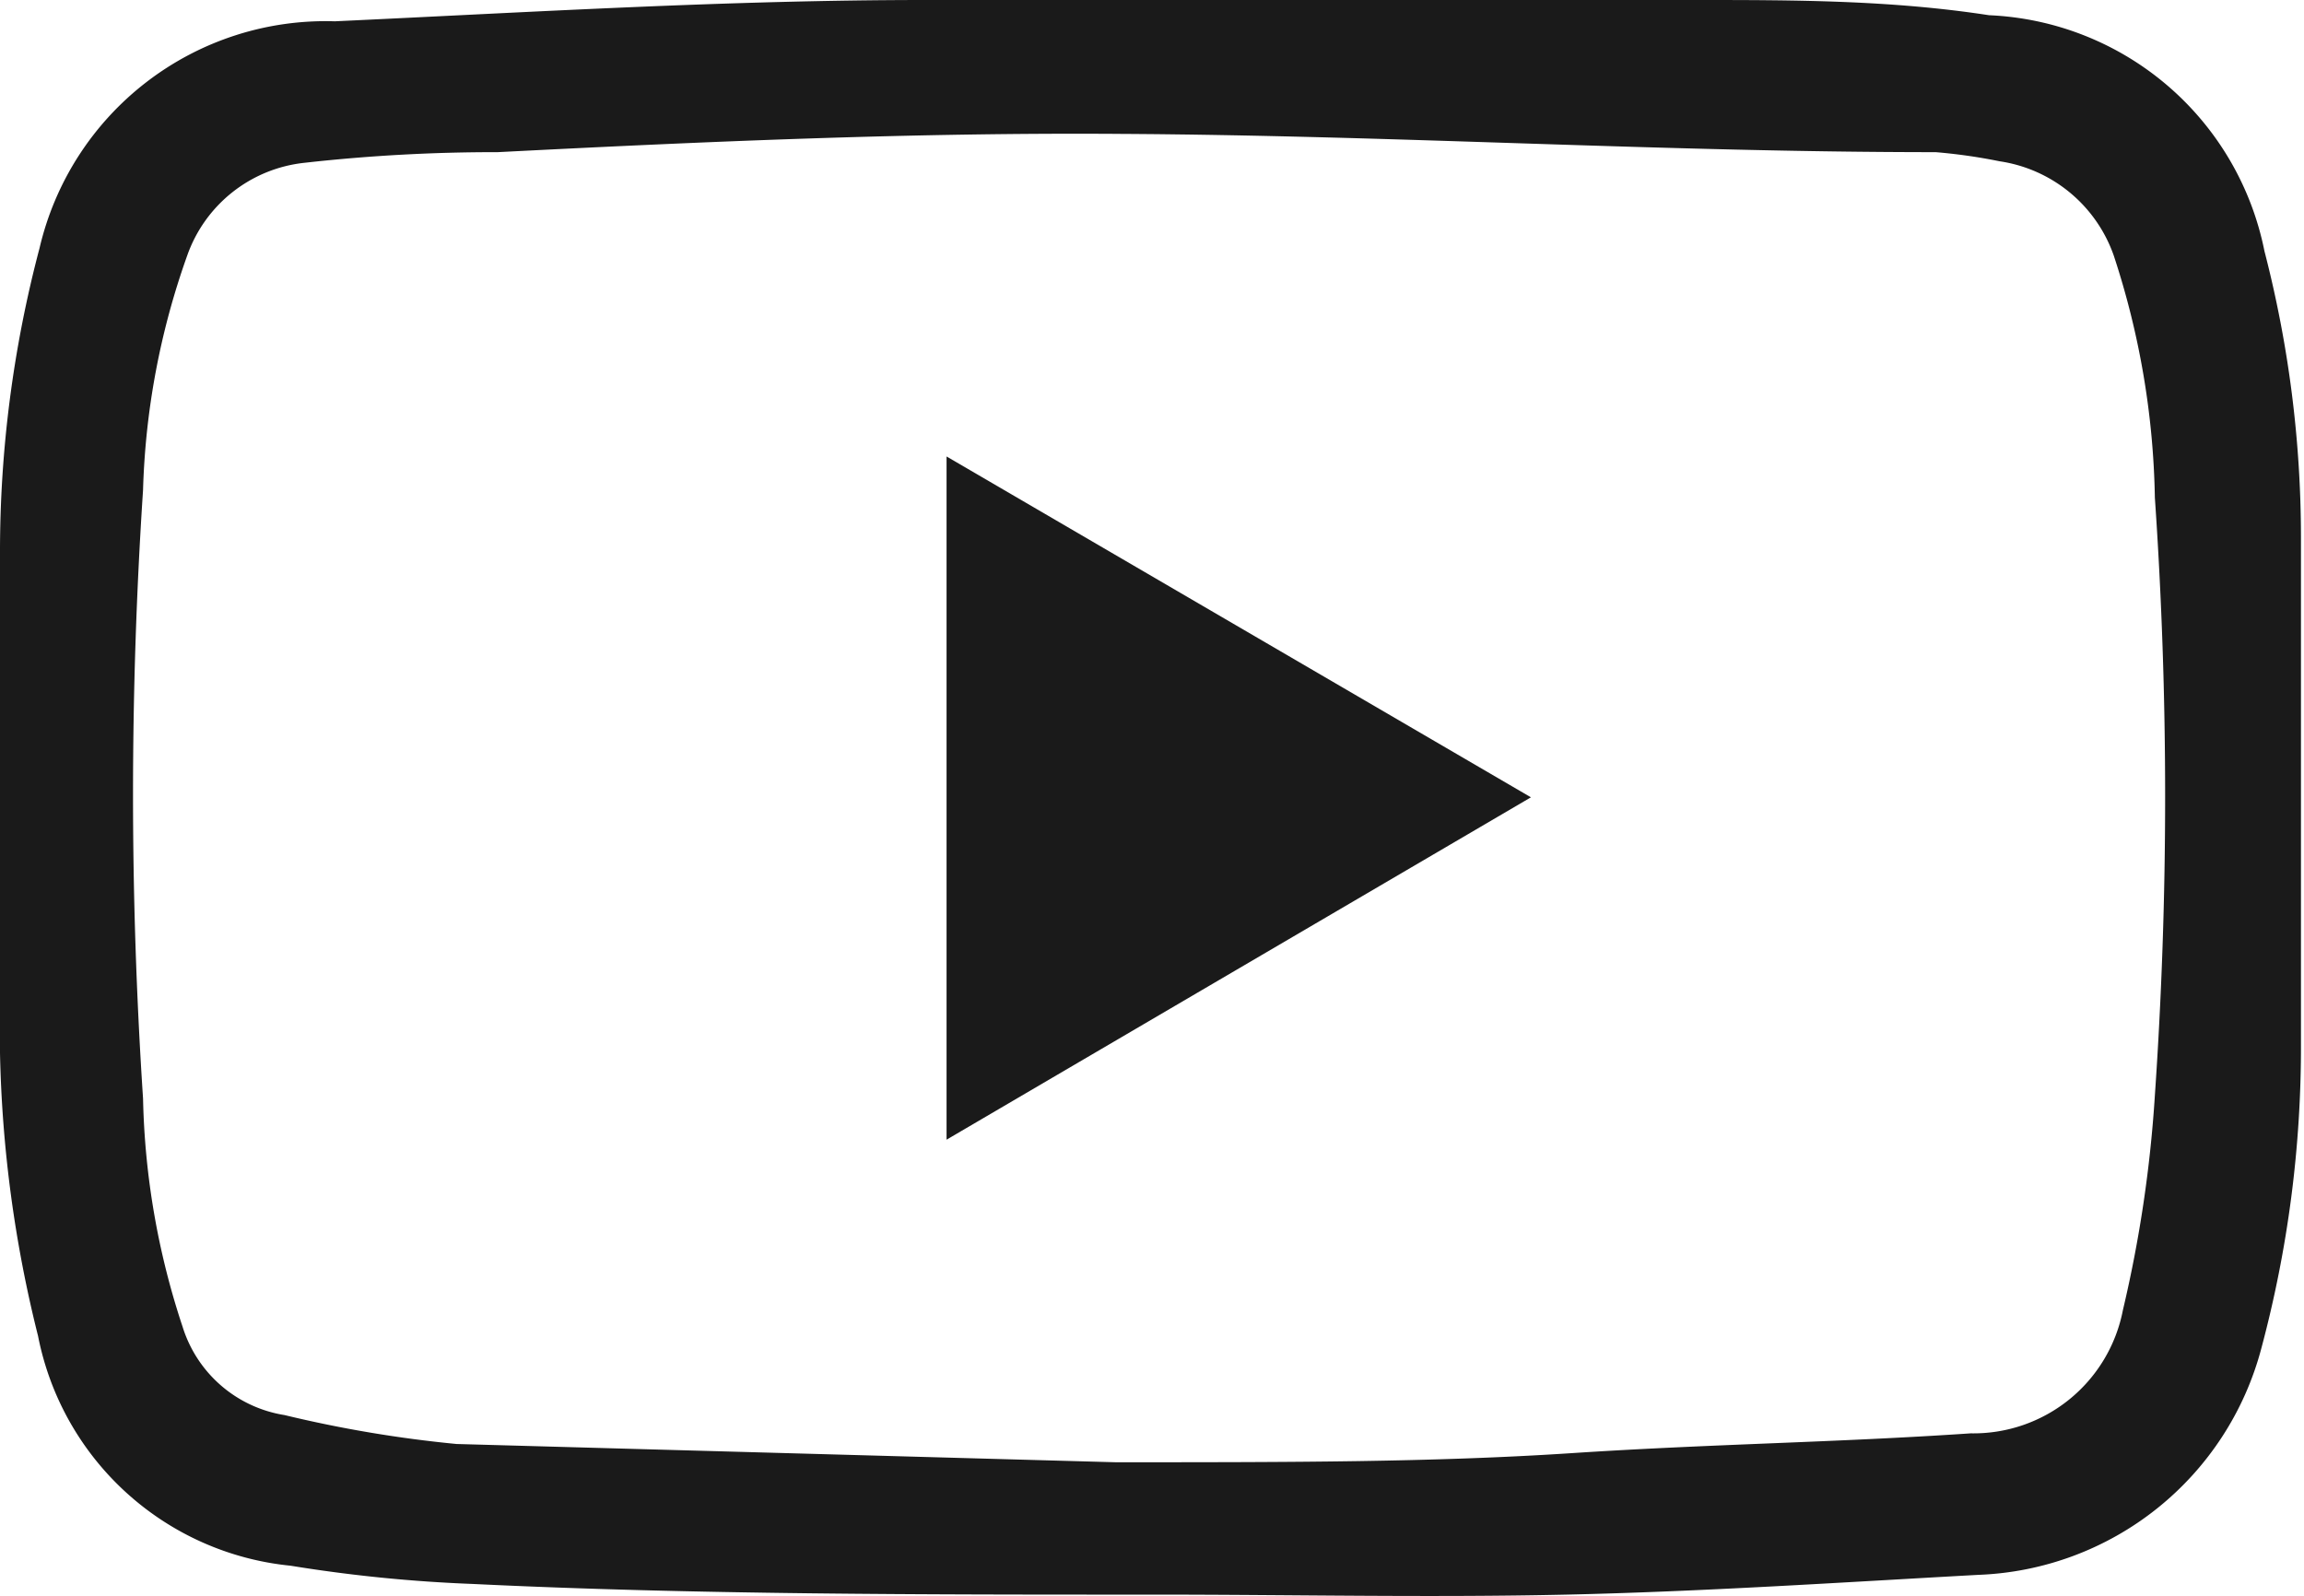
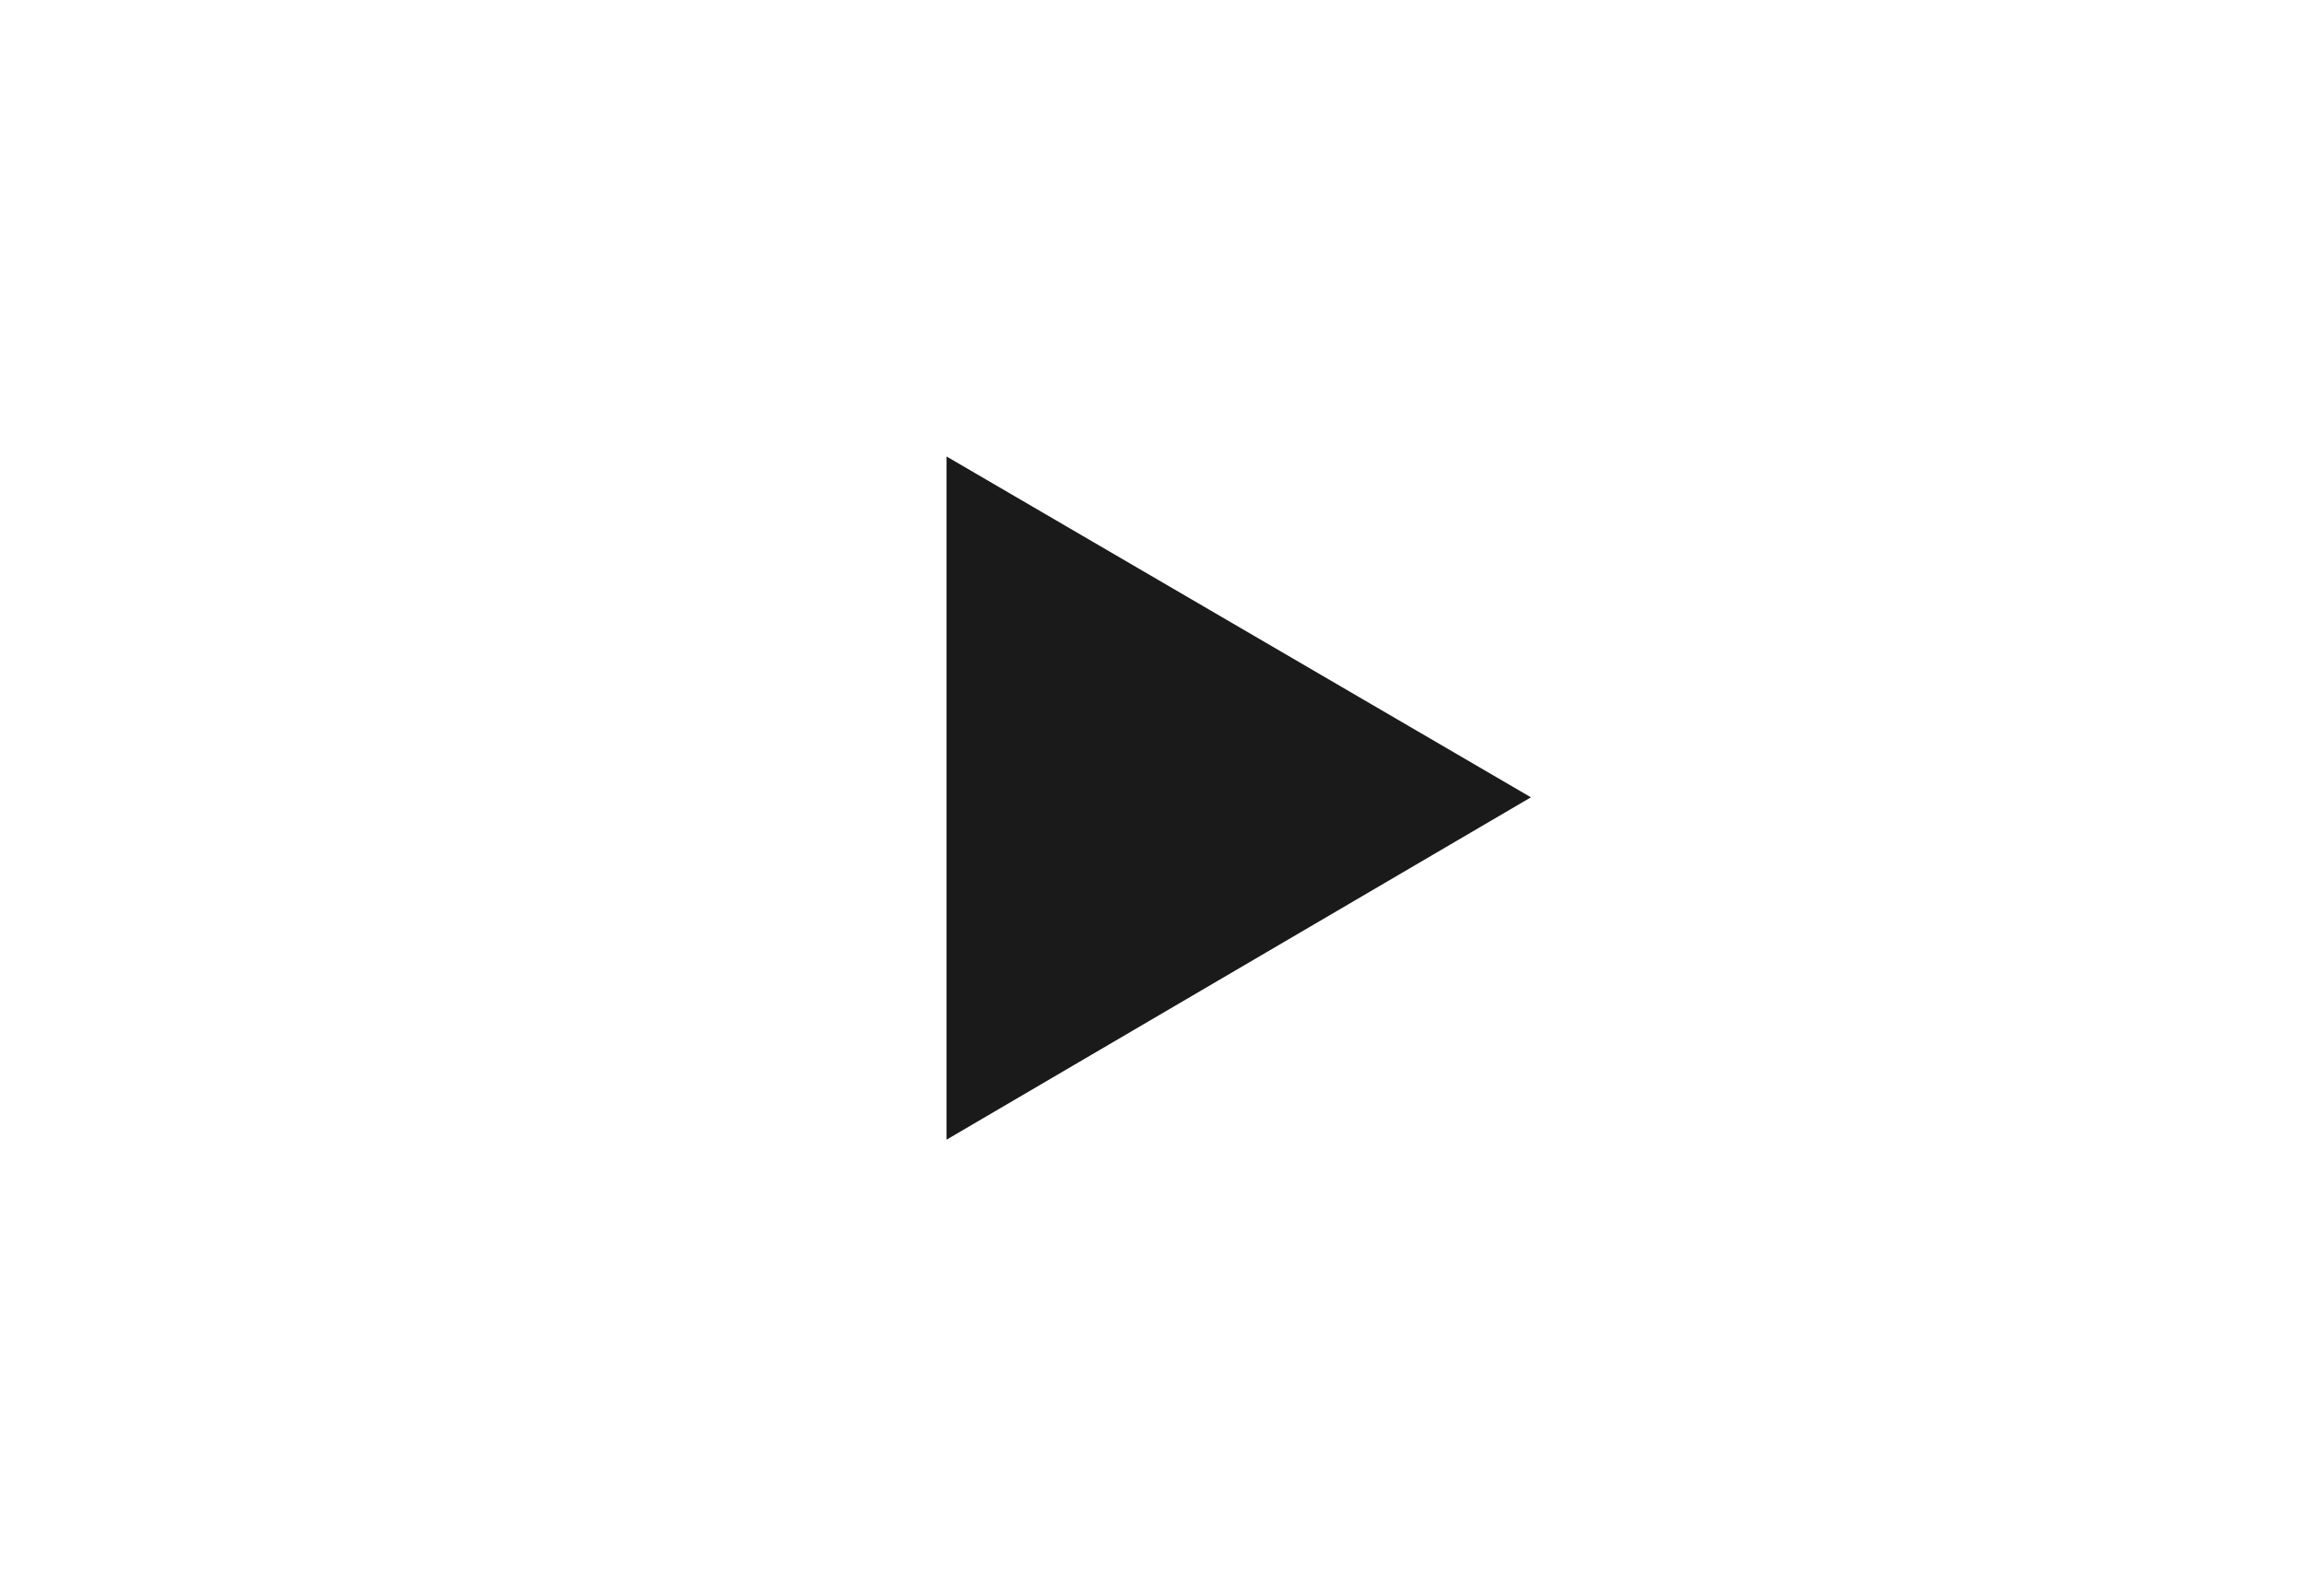
<svg xmlns="http://www.w3.org/2000/svg" viewBox="0 0 15.14 10.49">
  <defs>
    <style>.cls-1{fill:#1a1a1a;}</style>
  </defs>
  <g id="圖層_2" data-name="圖層 2">
    <g id="圖層_2-2" data-name="圖層 2">
-       <path class="cls-1" d="M7.56,10.48c-1.49,0-3,0-4.45-.07a9.75,9.75,0,0,1-1.2-.12A1.88,1.88,0,0,1,.25,8.78,8.31,8.31,0,0,1,0,6.92C0,5.83,0,4.73,0,3.63a7.8,7.8,0,0,1,.26-2A1.93,1.93,0,0,1,2.2.14C3.49.08,4.79,0,6.08,0c1.69,0,3.37,0,5.06,0,.64,0,1.28,0,1.93.1a1.93,1.93,0,0,1,1.81,1.55,7.51,7.51,0,0,1,.24,1.88c0,1.11,0,2.22,0,3.33a7.65,7.65,0,0,1-.26,2A2,2,0,0,1,13,10.35c-.91.05-1.81.11-2.71.13s-1.79,0-2.69,0Zm-.23-.87c1.15,0,2.09,0,3-.06s1.74-.07,2.62-.13a1,1,0,0,0,1-.81,8.42,8.42,0,0,0,.21-1.41,28.64,28.64,0,0,0,0-3.93,5.36,5.36,0,0,0-.27-1.59.94.94,0,0,0-.75-.62A3.62,3.62,0,0,0,12.72,1C10.94,1,9.16.89,7.37.88,6,.87,4.64.93,3.27,1A11.2,11.2,0,0,0,2,1.07a.92.92,0,0,0-.77.61A5,5,0,0,0,.94,3.22a30.41,30.41,0,0,0,0,4,5.08,5.08,0,0,0,.26,1.5.84.84,0,0,0,.67.58A8.13,8.13,0,0,0,3,9.49Z" />
      <path class="cls-1" d="M6.22,7.49V3l3.84,2.24Z" />
    </g>
  </g>
</svg>